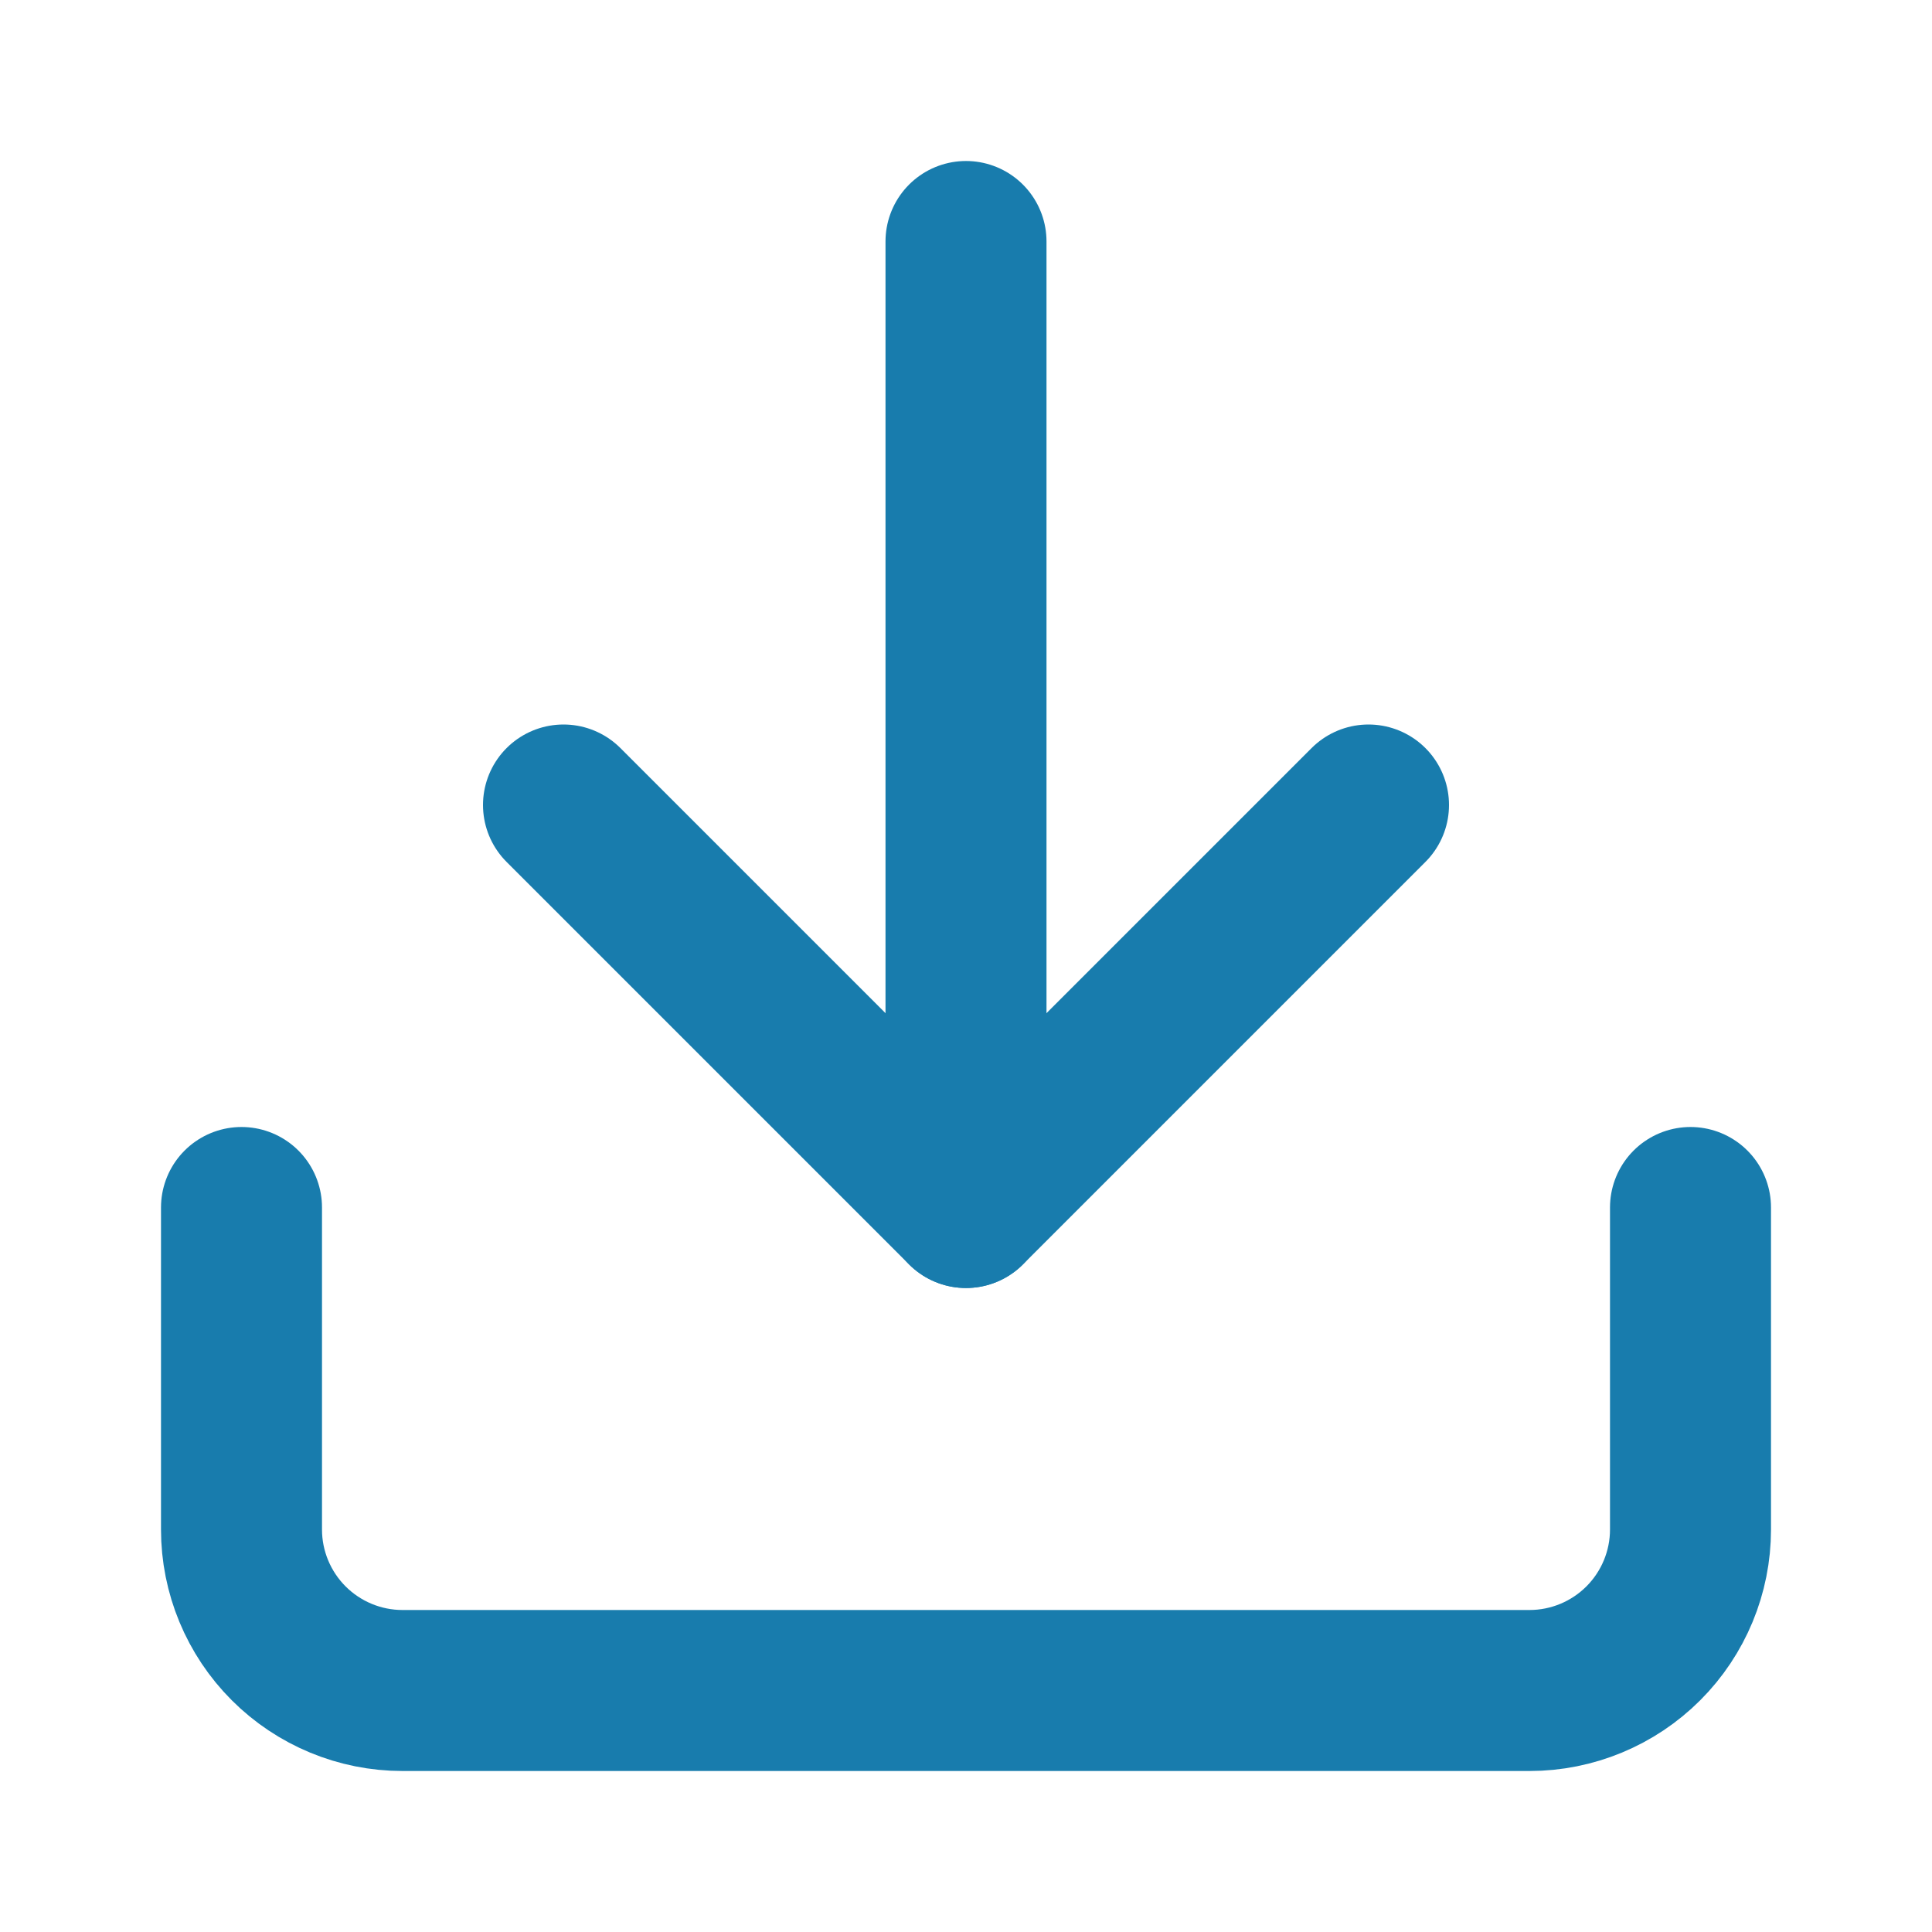
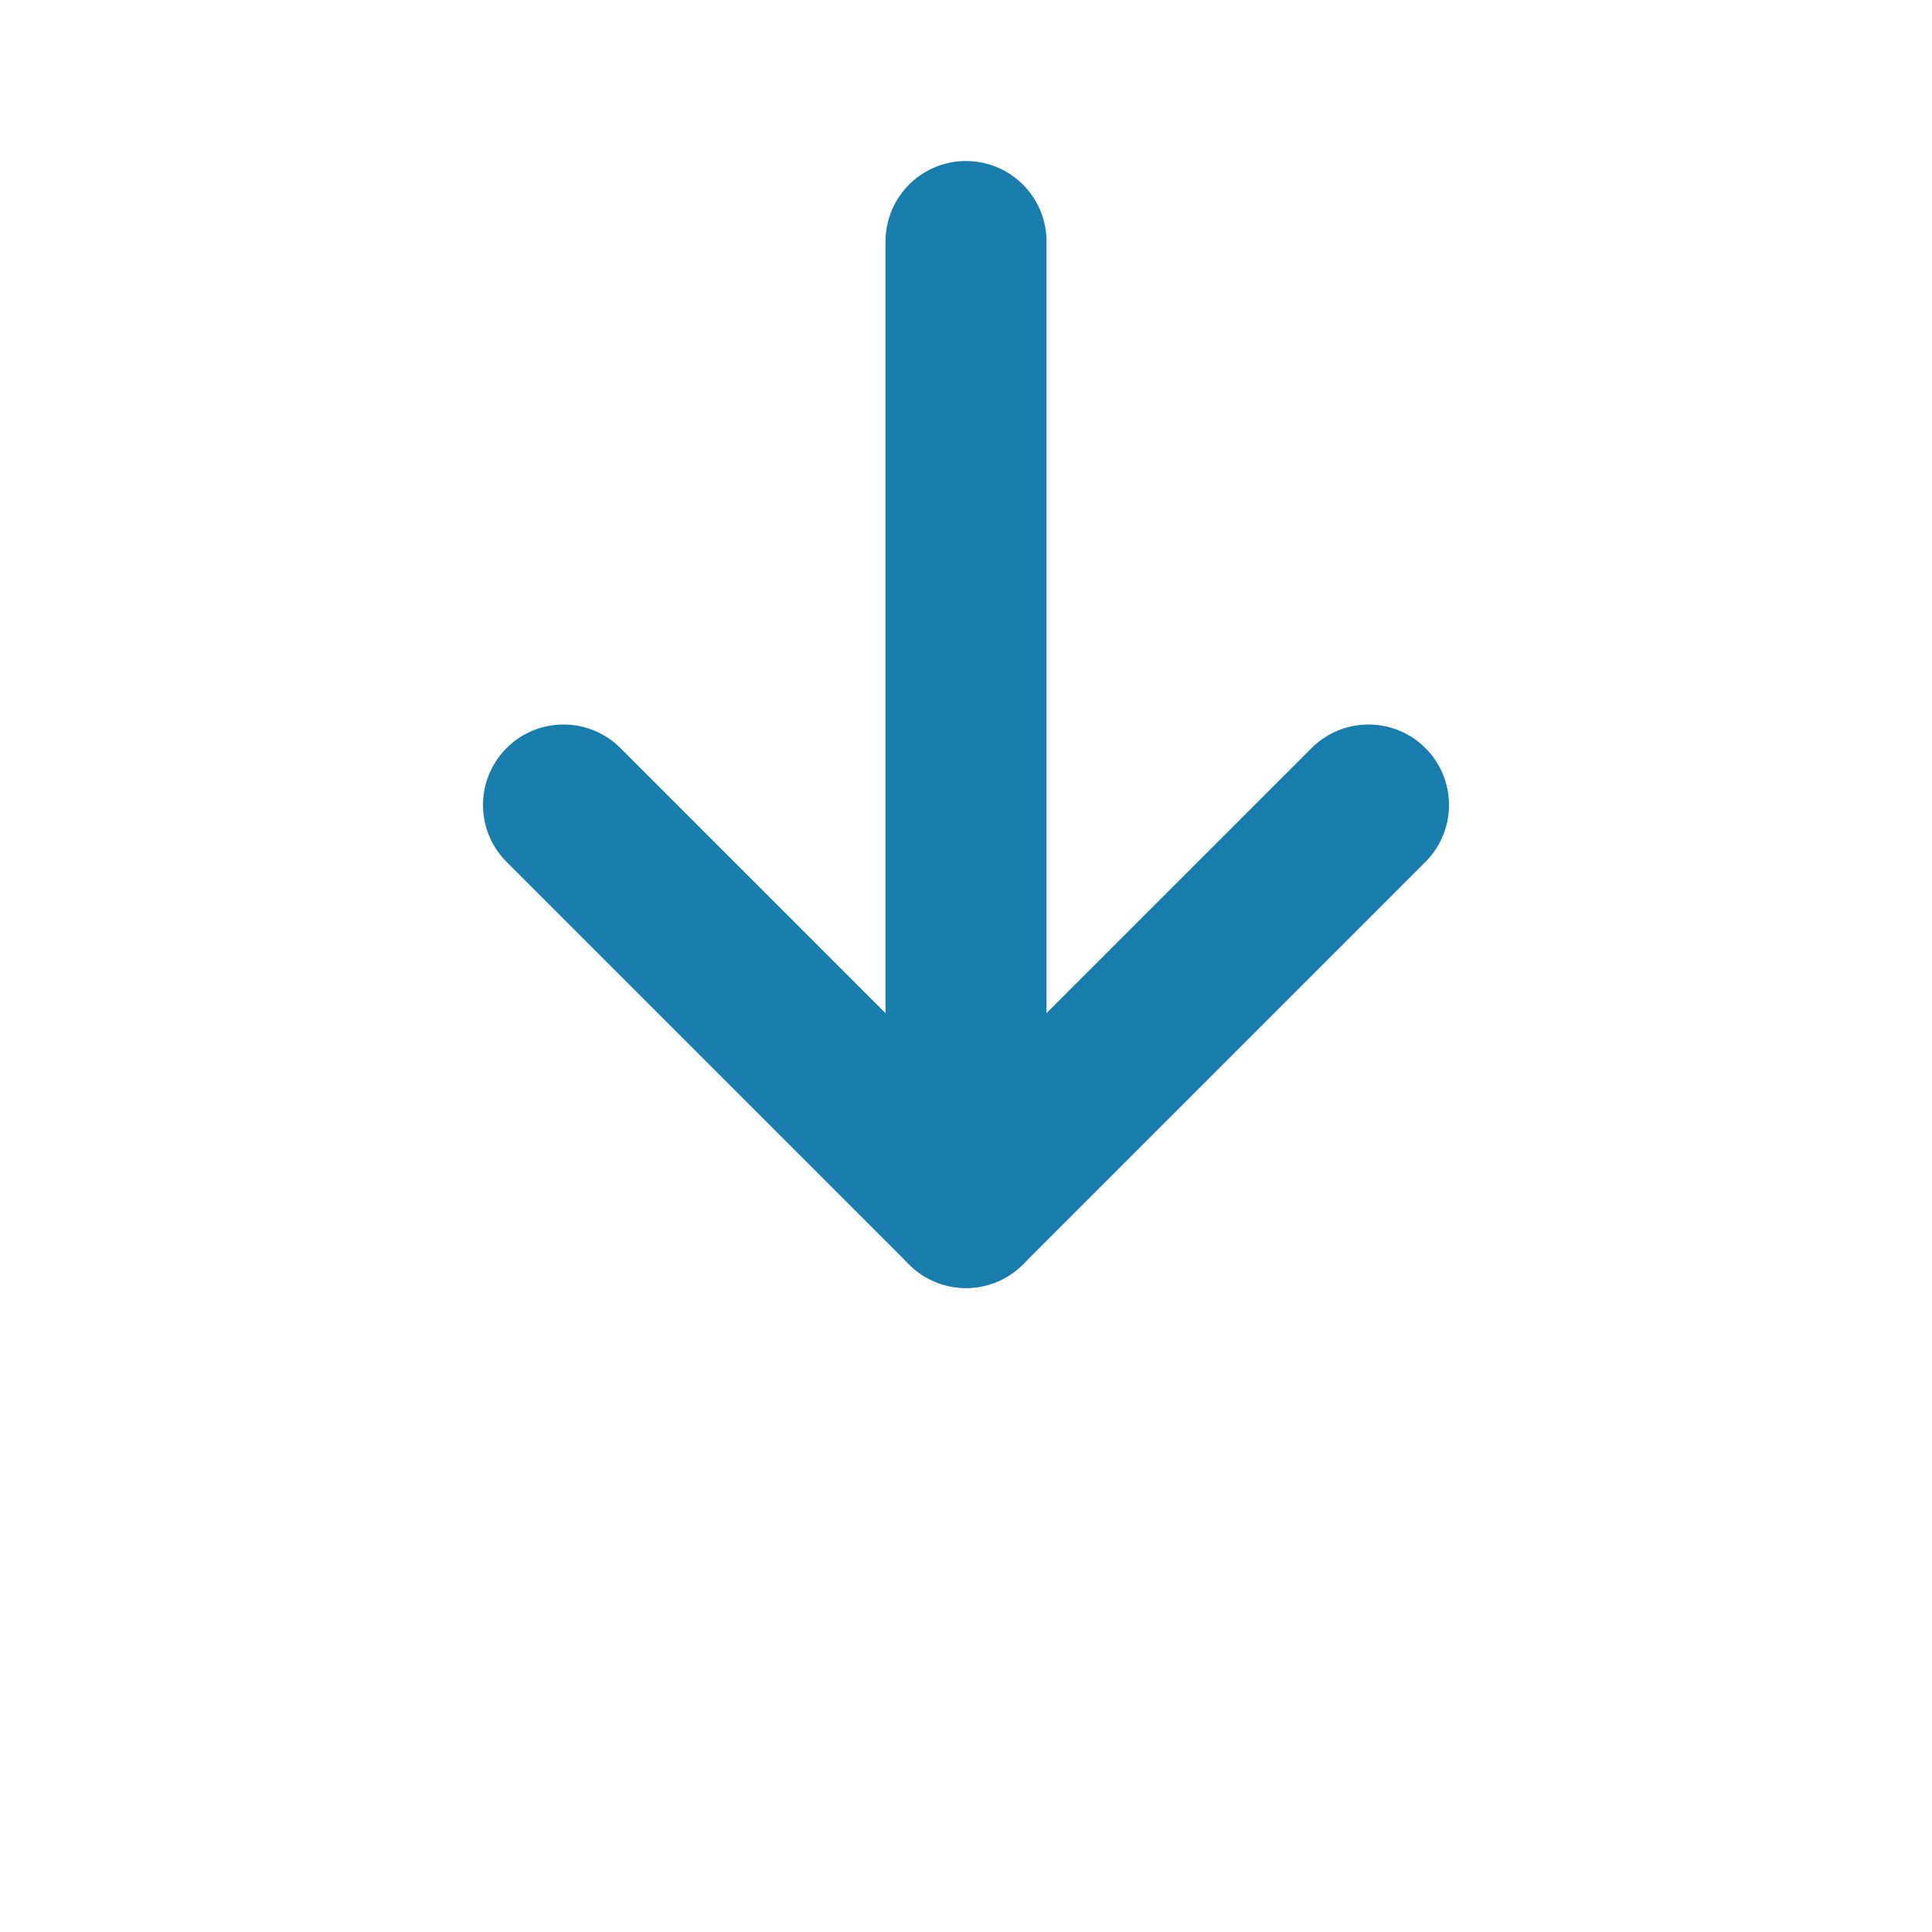
<svg xmlns="http://www.w3.org/2000/svg" width="24" height="24" viewBox="0 0 24 24" fill="none">
-   <path d="M21 15V19C21 19.53 20.789 20.039 20.414 20.414C20.039 20.789 19.53 21 19 21H5C4.47 21 3.961 20.789 3.586 20.414C3.211 20.039 3 19.53 3 19V15" stroke="#187CAD" stroke-width="2" stroke-linecap="round" stroke-linejoin="round" />
  <path d="M7 10L12 15L17 10" stroke="#187CAD" stroke-width="2" stroke-linecap="round" stroke-linejoin="round" />
  <path d="M12 15V3" stroke="#187CAD" stroke-width="2" stroke-linecap="round" stroke-linejoin="round" />
</svg>